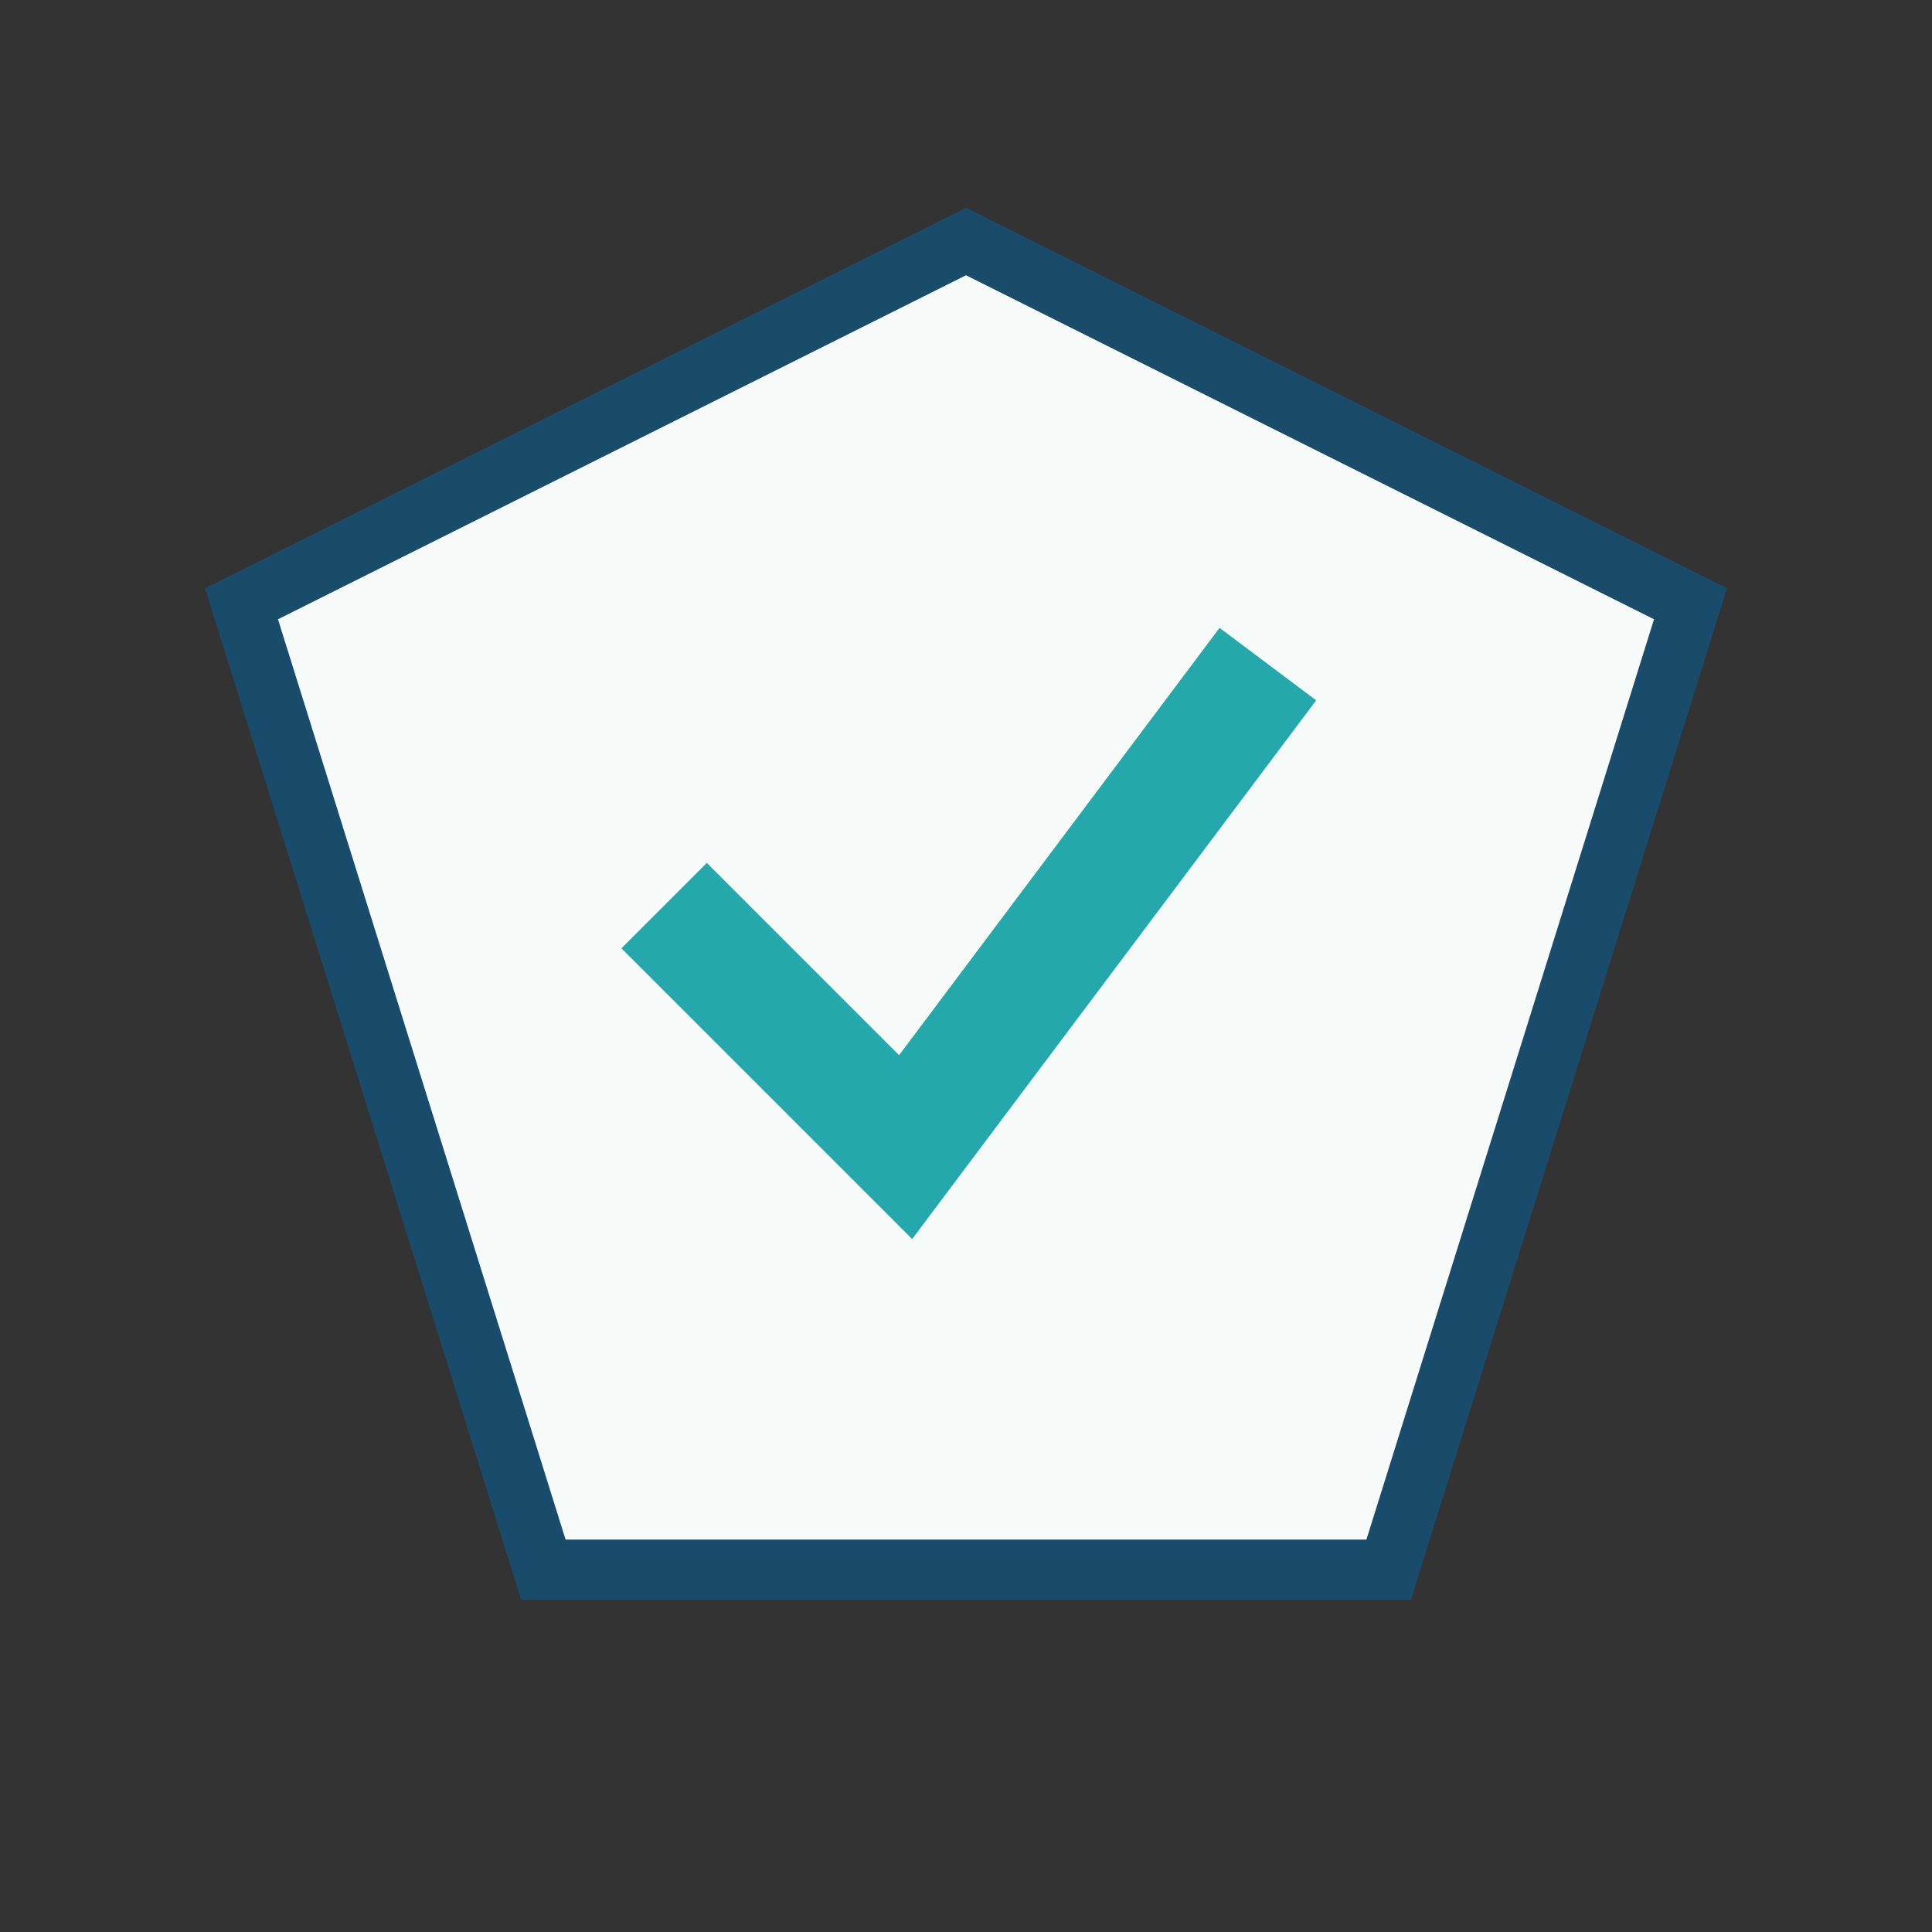
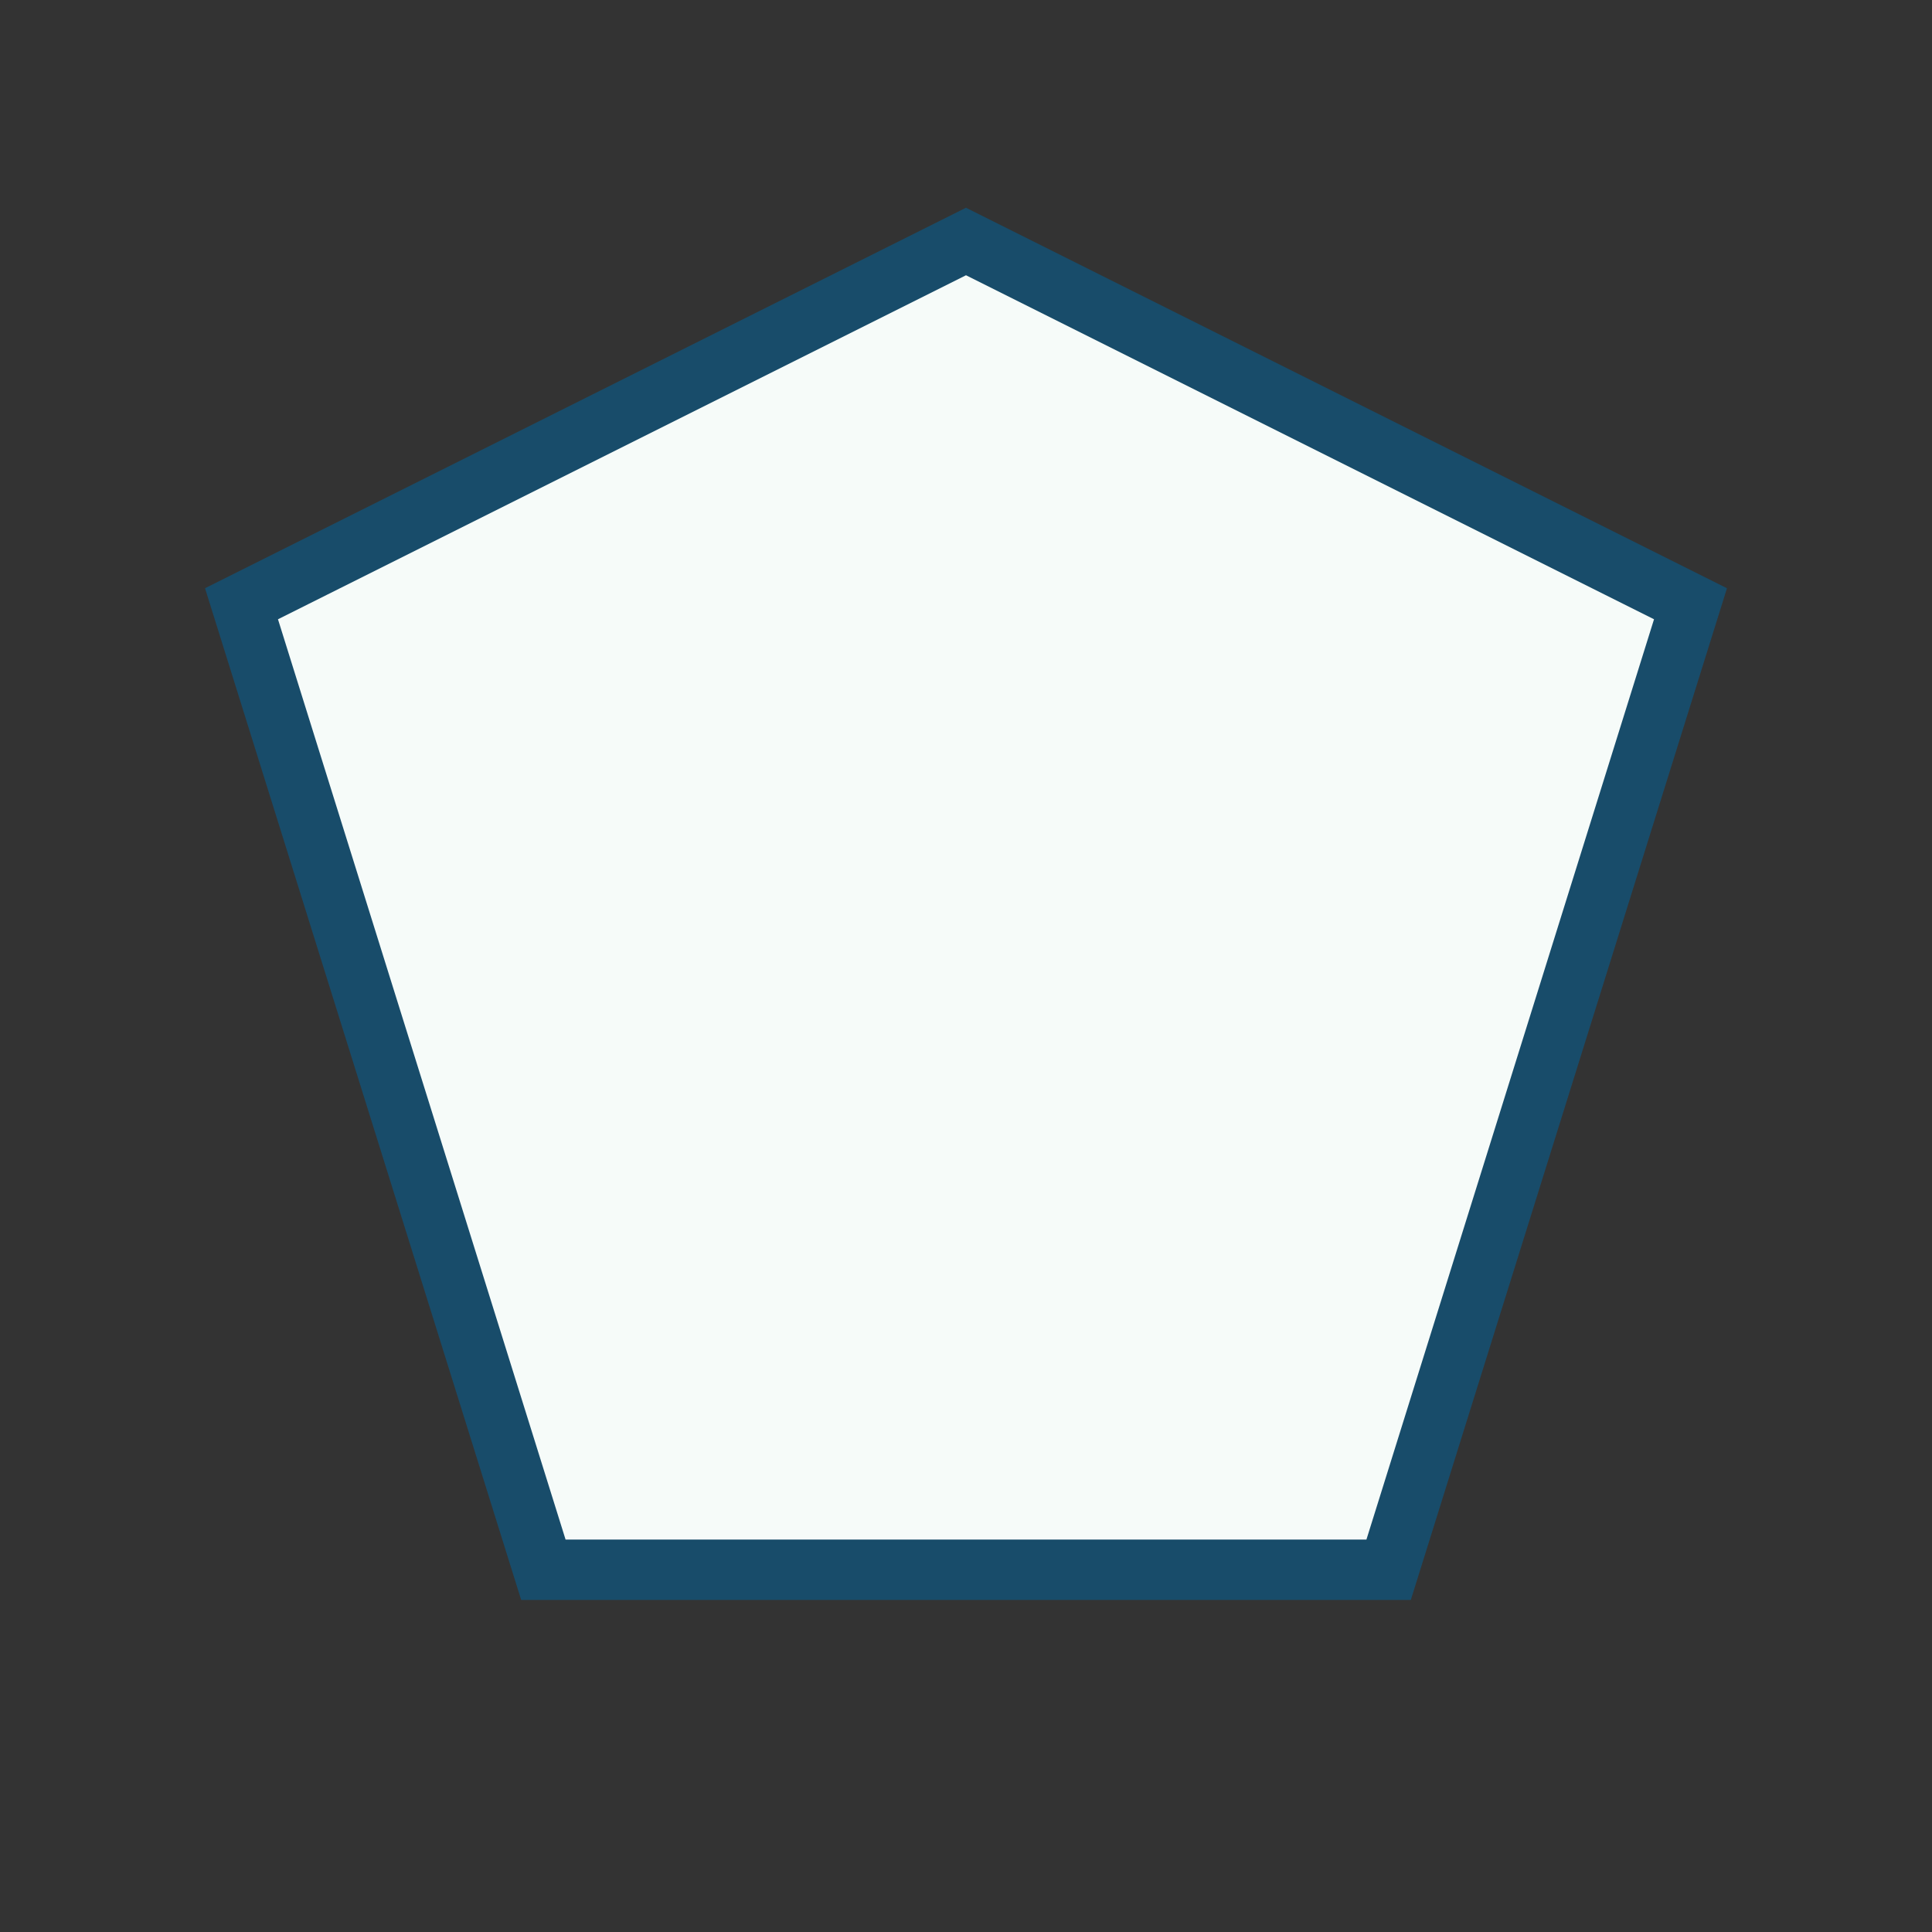
<svg xmlns="http://www.w3.org/2000/svg" width="32" height="32" viewBox="0 0 32 32">
  <rect x="0" y="0" width="32" height="32" fill="#333333" stroke="none" />
  <polygon points="16,4 28,10 23,26 9,26 4,10" fill="#F6FBF9" stroke="#184C6A" />
-   <path d="M11 15l4 4 6-8" stroke="#24A8AC" stroke-width="2" fill="none" />
</svg>